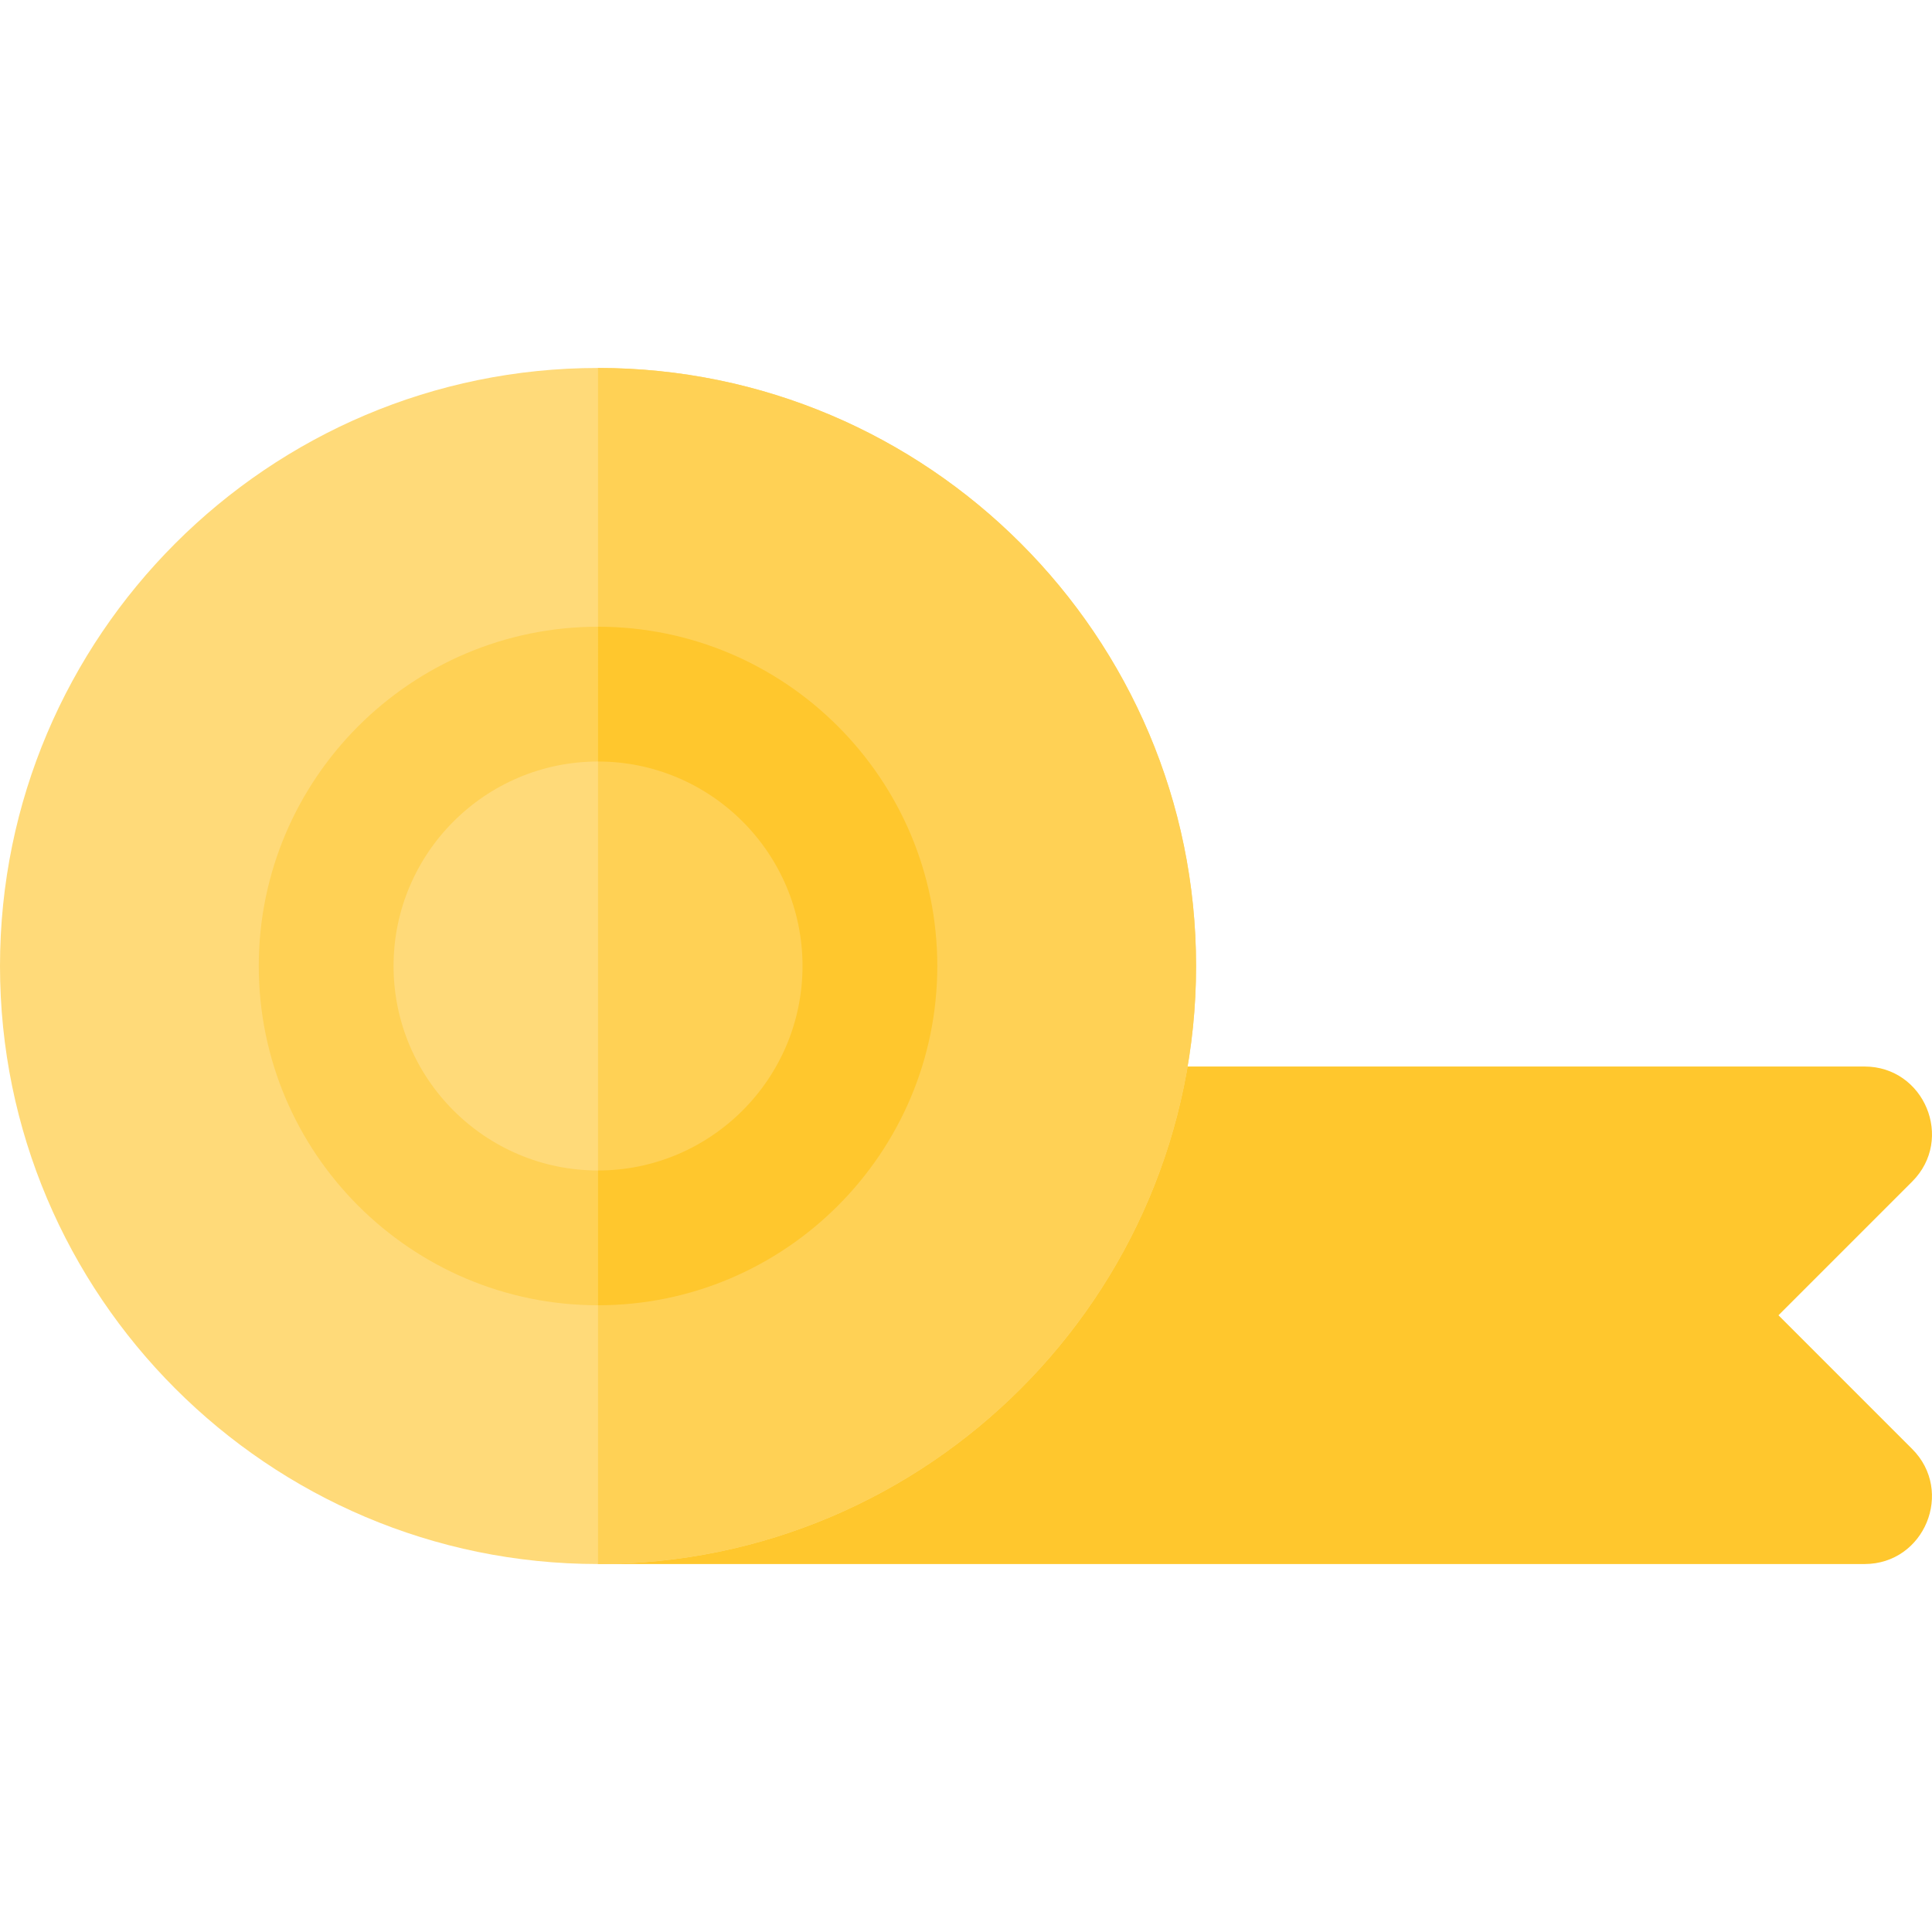
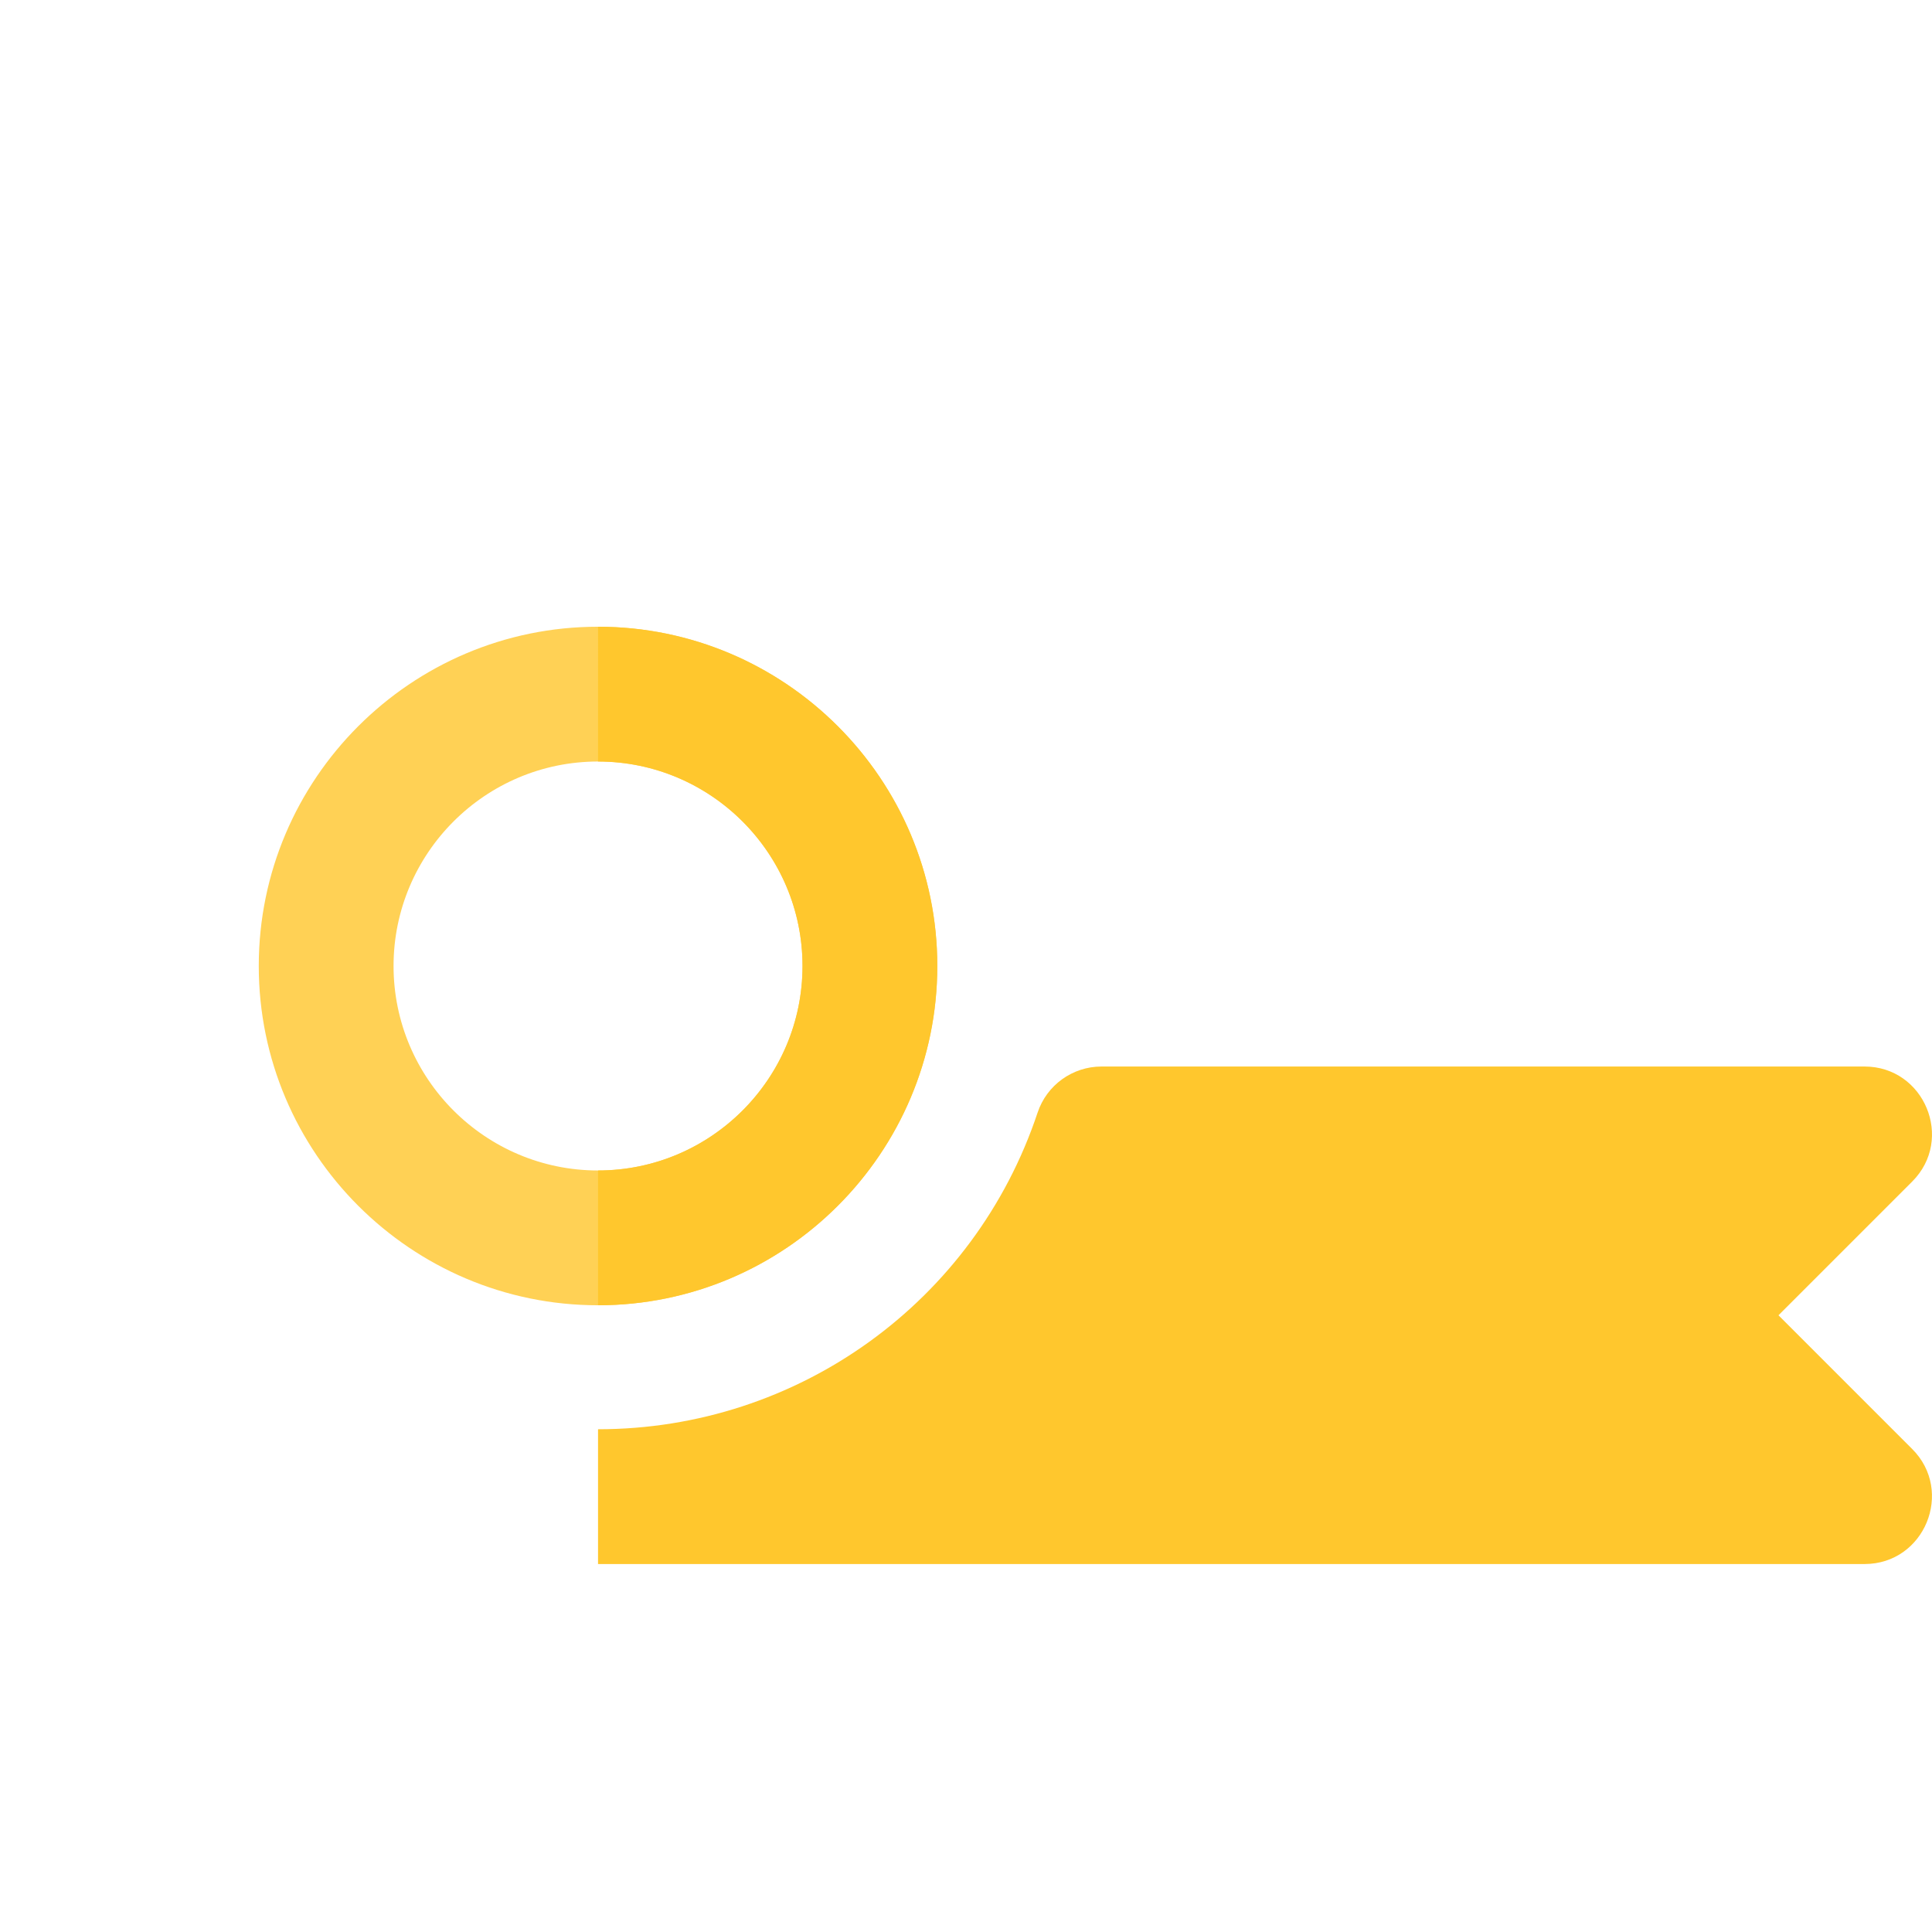
<svg xmlns="http://www.w3.org/2000/svg" version="1.1" id="Layer_1" x="0px" y="0px" viewBox="0 0 512.001 512.001" style="enable-background:new 0 0 512.001 512.001;" xml:space="preserve">
  <path style="fill:#FFC72D;" d="M471.317,348.562l35.434-35.434c11.243-11.243,3.221-30.488-12.628-30.488H291.918  c-7.687,0-14.512,4.919-16.943,12.211c-16.732,50.192-63.546,83.915-116.49,83.915v35.72h335.636  c15.901,0,23.835-19.283,12.628-30.488L471.317,348.562z" />
-   <path style="fill:#FFDA79;" d="M158.486,414.485C71.096,414.485,0,343.39,0,256S71.096,97.514,158.486,97.514  S316.971,168.611,316.971,256S245.875,414.485,158.486,414.485z" />
  <g>
-     <path style="fill:#FFD155;" d="M158.486,97.514v316.972c87.389,0,158.486-71.096,158.486-158.485S245.875,97.514,158.486,97.514z" />
    <path style="fill:#FFD155;" d="M158.486,345.91c-49.576,0-89.91-40.333-89.91-89.91s40.333-89.91,89.91-89.91   s89.909,40.333,89.909,89.91S208.062,345.91,158.486,345.91z M158.486,201.81c-29.881,0-54.19,24.31-54.19,54.19   s24.31,54.19,54.19,54.19s54.189-24.31,54.189-54.19S188.366,201.81,158.486,201.81z" />
  </g>
  <path style="fill:#FFC72D;" d="M158.486,166.09L158.486,166.09l-0.001,35.72h0.001c29.881,0,54.189,24.31,54.189,54.19  s-24.31,54.19-54.189,54.19h-0.001v35.72h0.001c49.576,0,89.909-40.333,89.909-89.91S208.062,166.09,158.486,166.09z" />
  <g>
</g>
  <g>
</g>
  <g>
</g>
  <g>
</g>
  <g>
</g>
  <g>
</g>
  <g>
</g>
  <g>
</g>
  <g>
</g>
  <g>
</g>
  <g>
</g>
  <g>
</g>
  <g>
</g>
  <g>
</g>
  <g>
</g>
</svg>